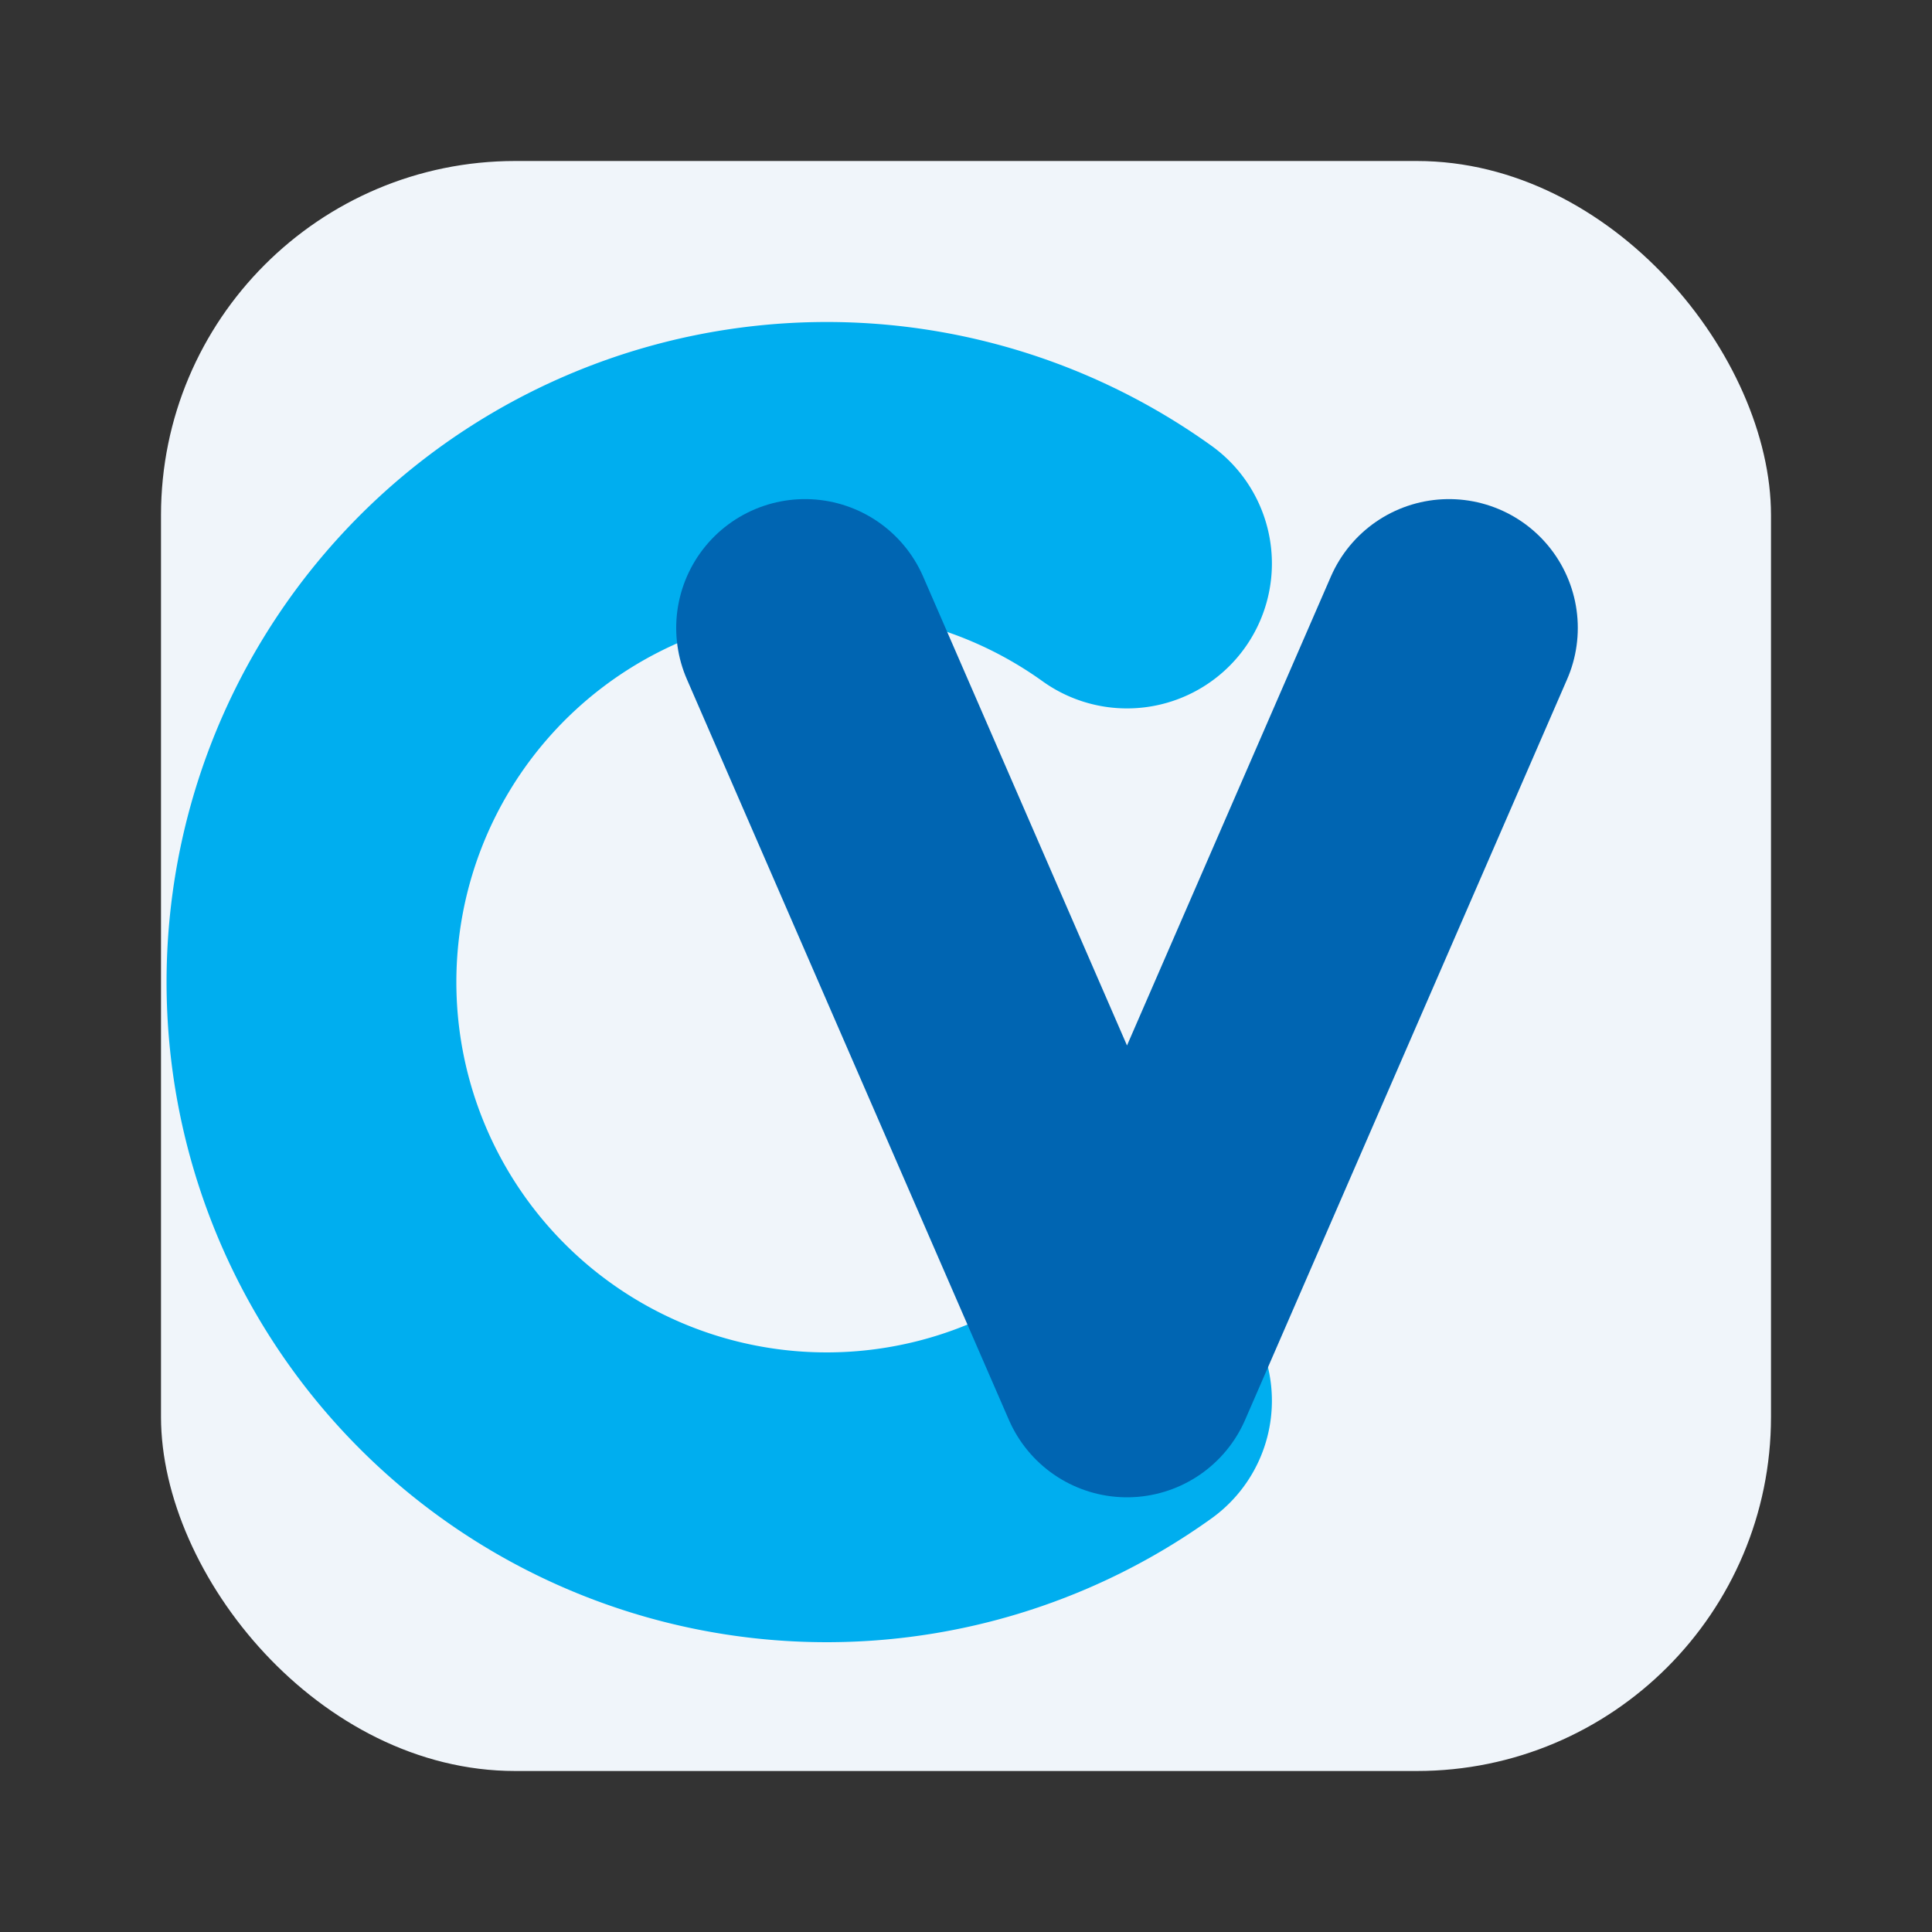
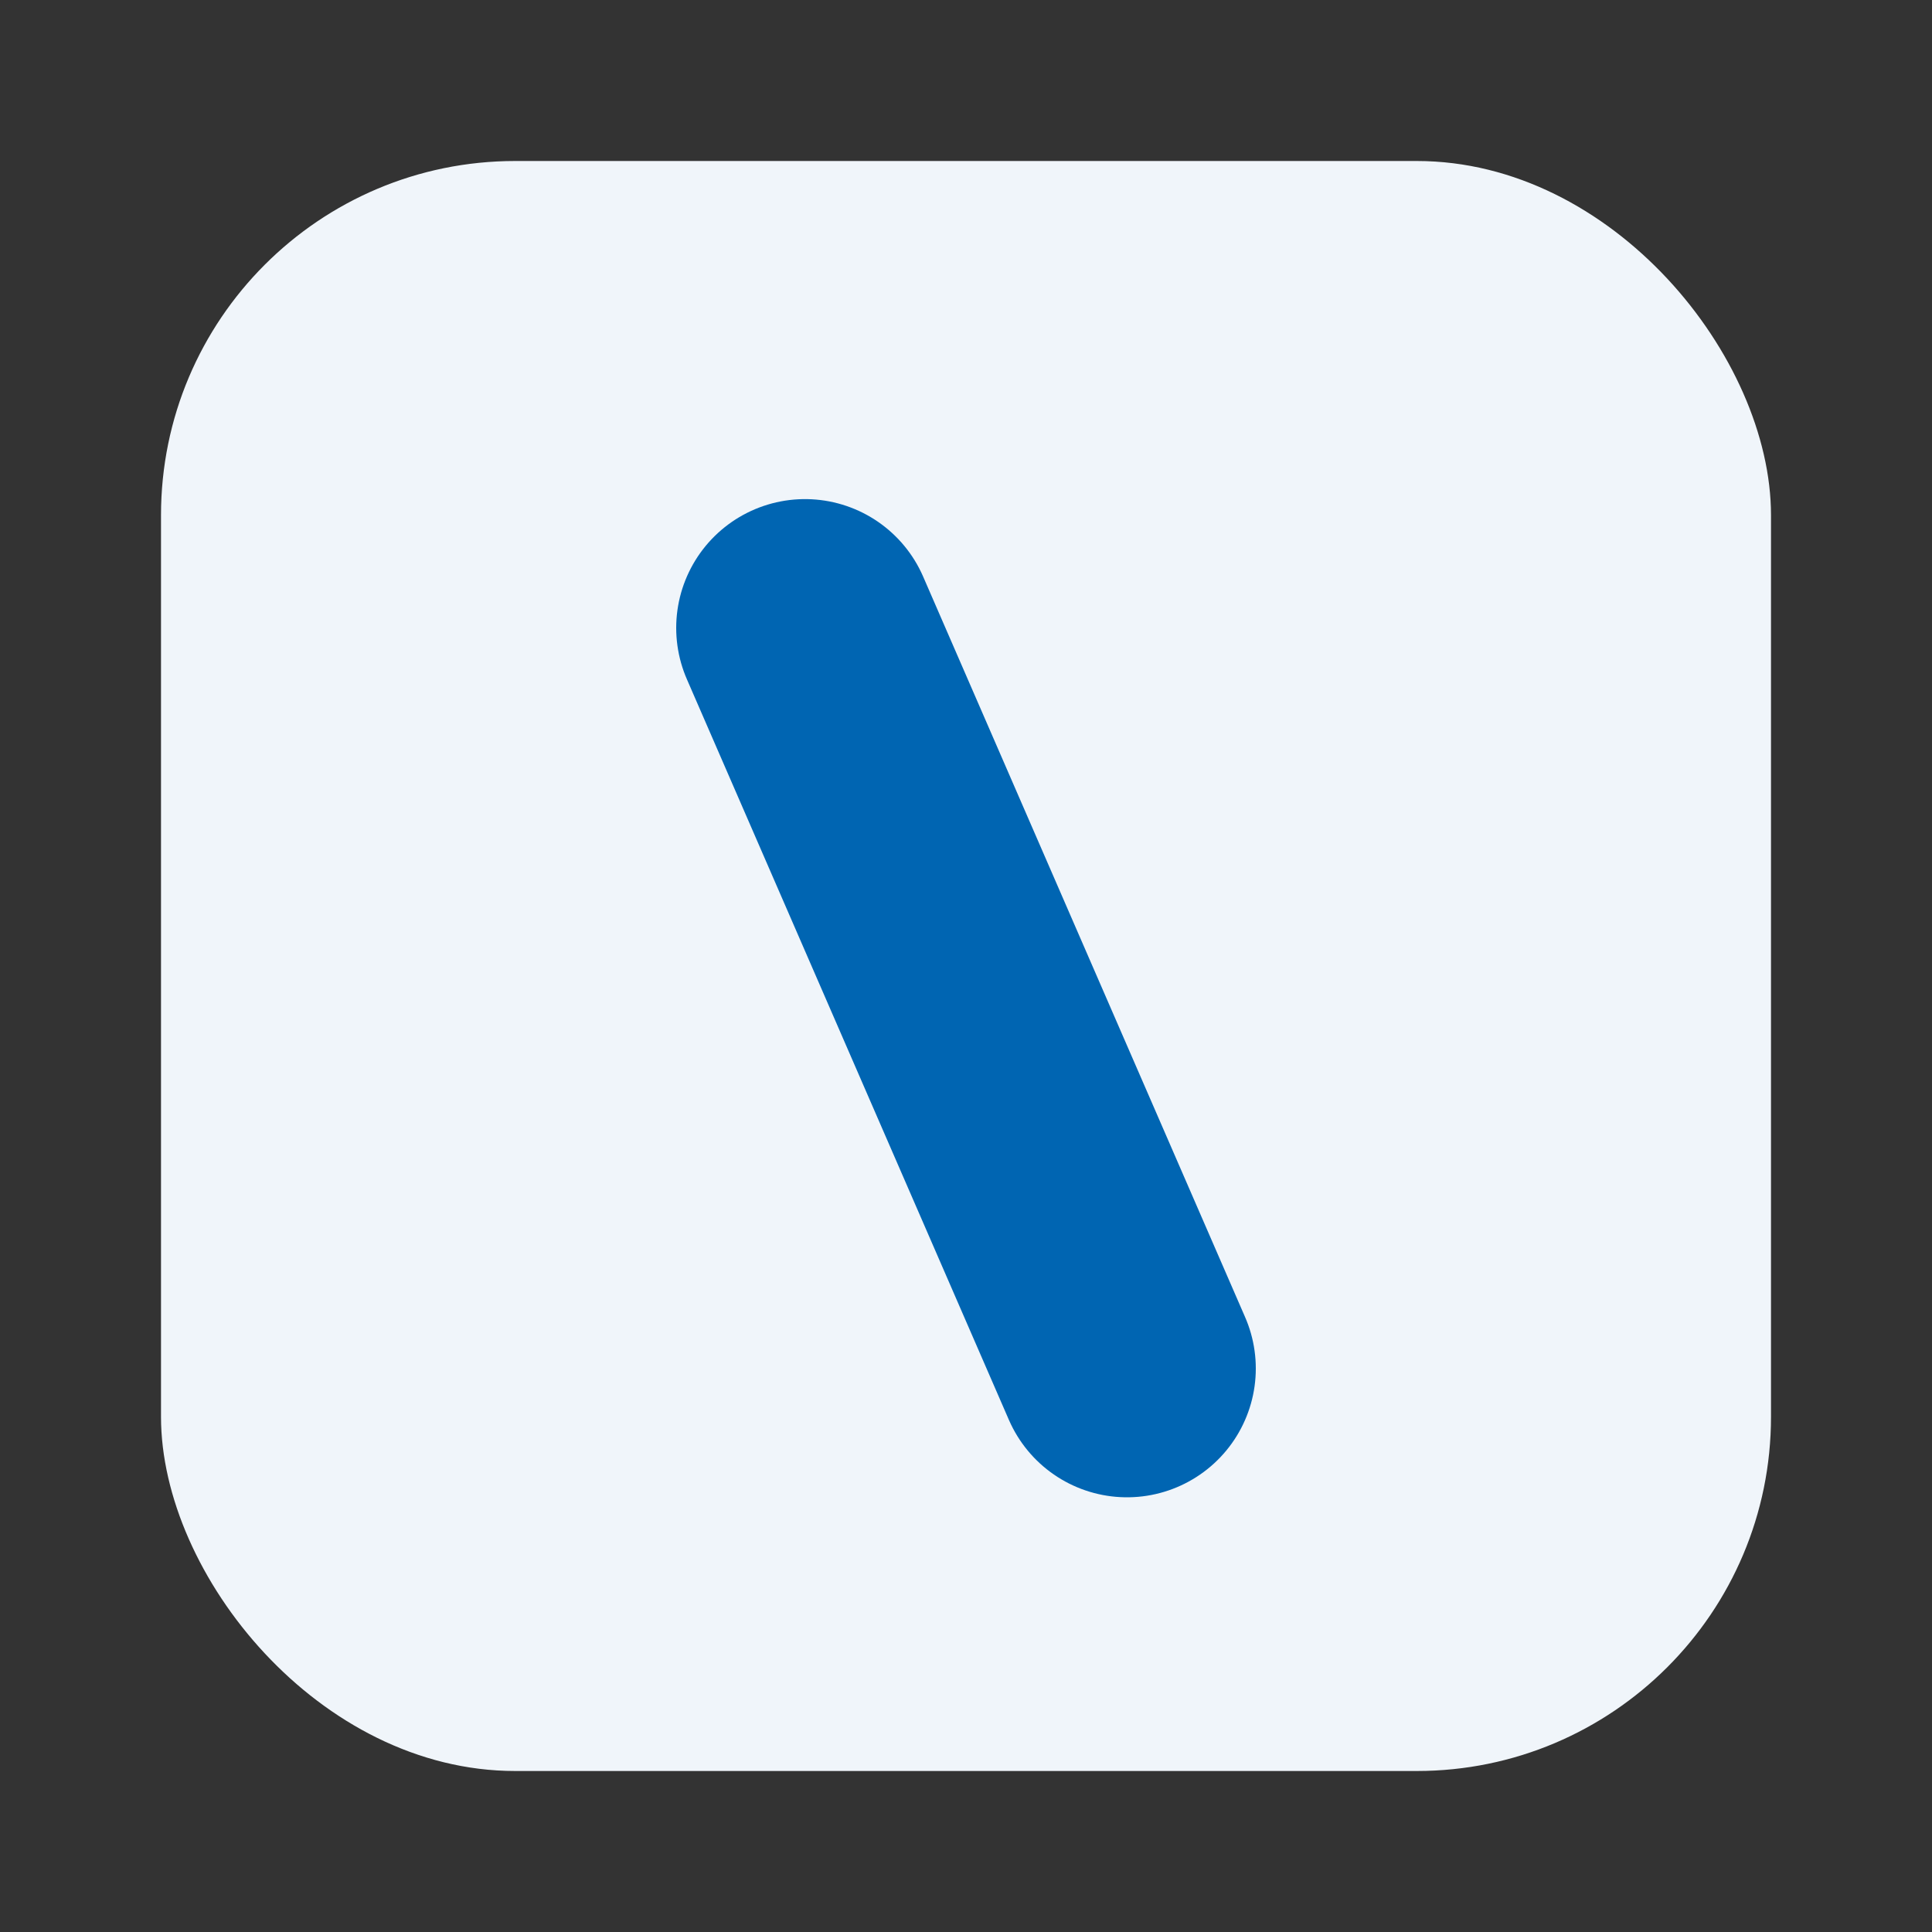
<svg xmlns="http://www.w3.org/2000/svg" viewBox="0 0 120 120">
  <rect x="0" y="0" width="120" height="120" fill="#333333" stroke="none" />
  <rect x="10" y="10" width="100" height="100" rx="22" fill="#F0F5FA" />
  <g transform="translate(22, 25)">
-     <path d="M 48 10 A 32 32 0 1 0 48 62" fill="none" stroke="#00AEEF" stroke-width="18" stroke-linecap="round" />
-     <path d="M 28 14 L 48 60 L 68 14" fill="none" stroke="#0065B2" stroke-width="16" stroke-linecap="round" stroke-linejoin="round" />
+     <path d="M 28 14 L 48 60 " fill="none" stroke="#0065B2" stroke-width="16" stroke-linecap="round" stroke-linejoin="round" />
  </g>
</svg>